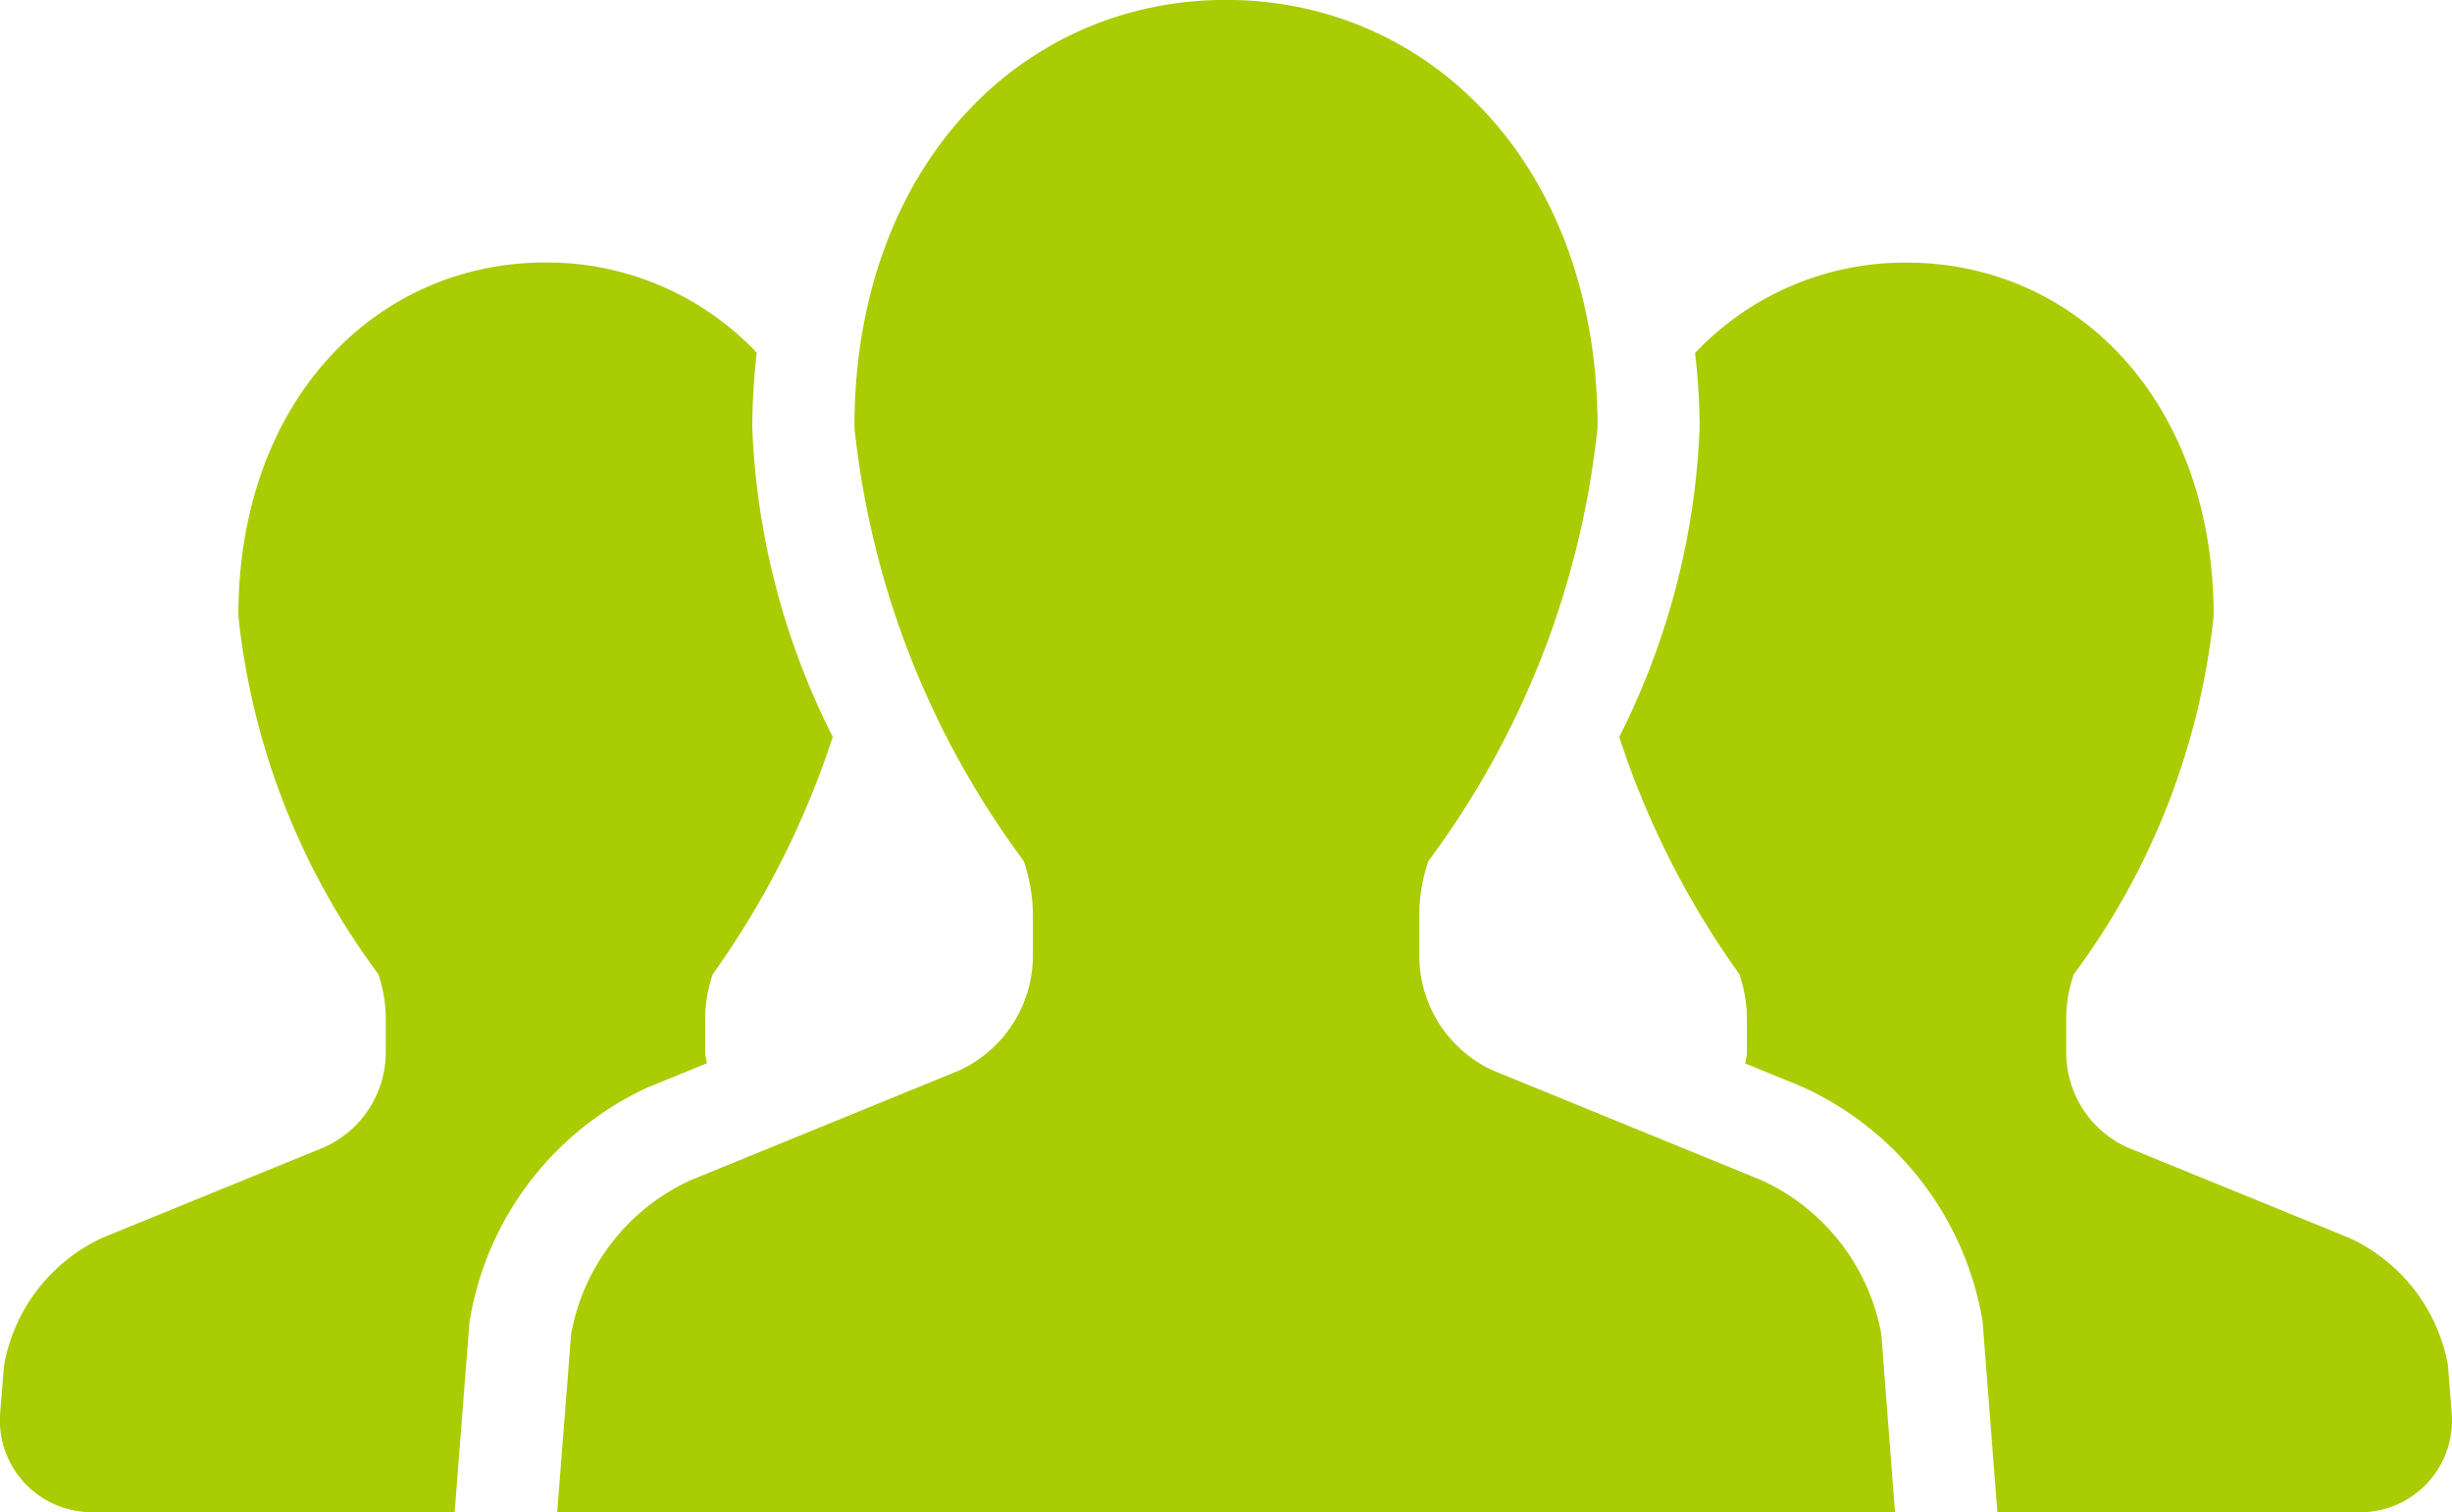
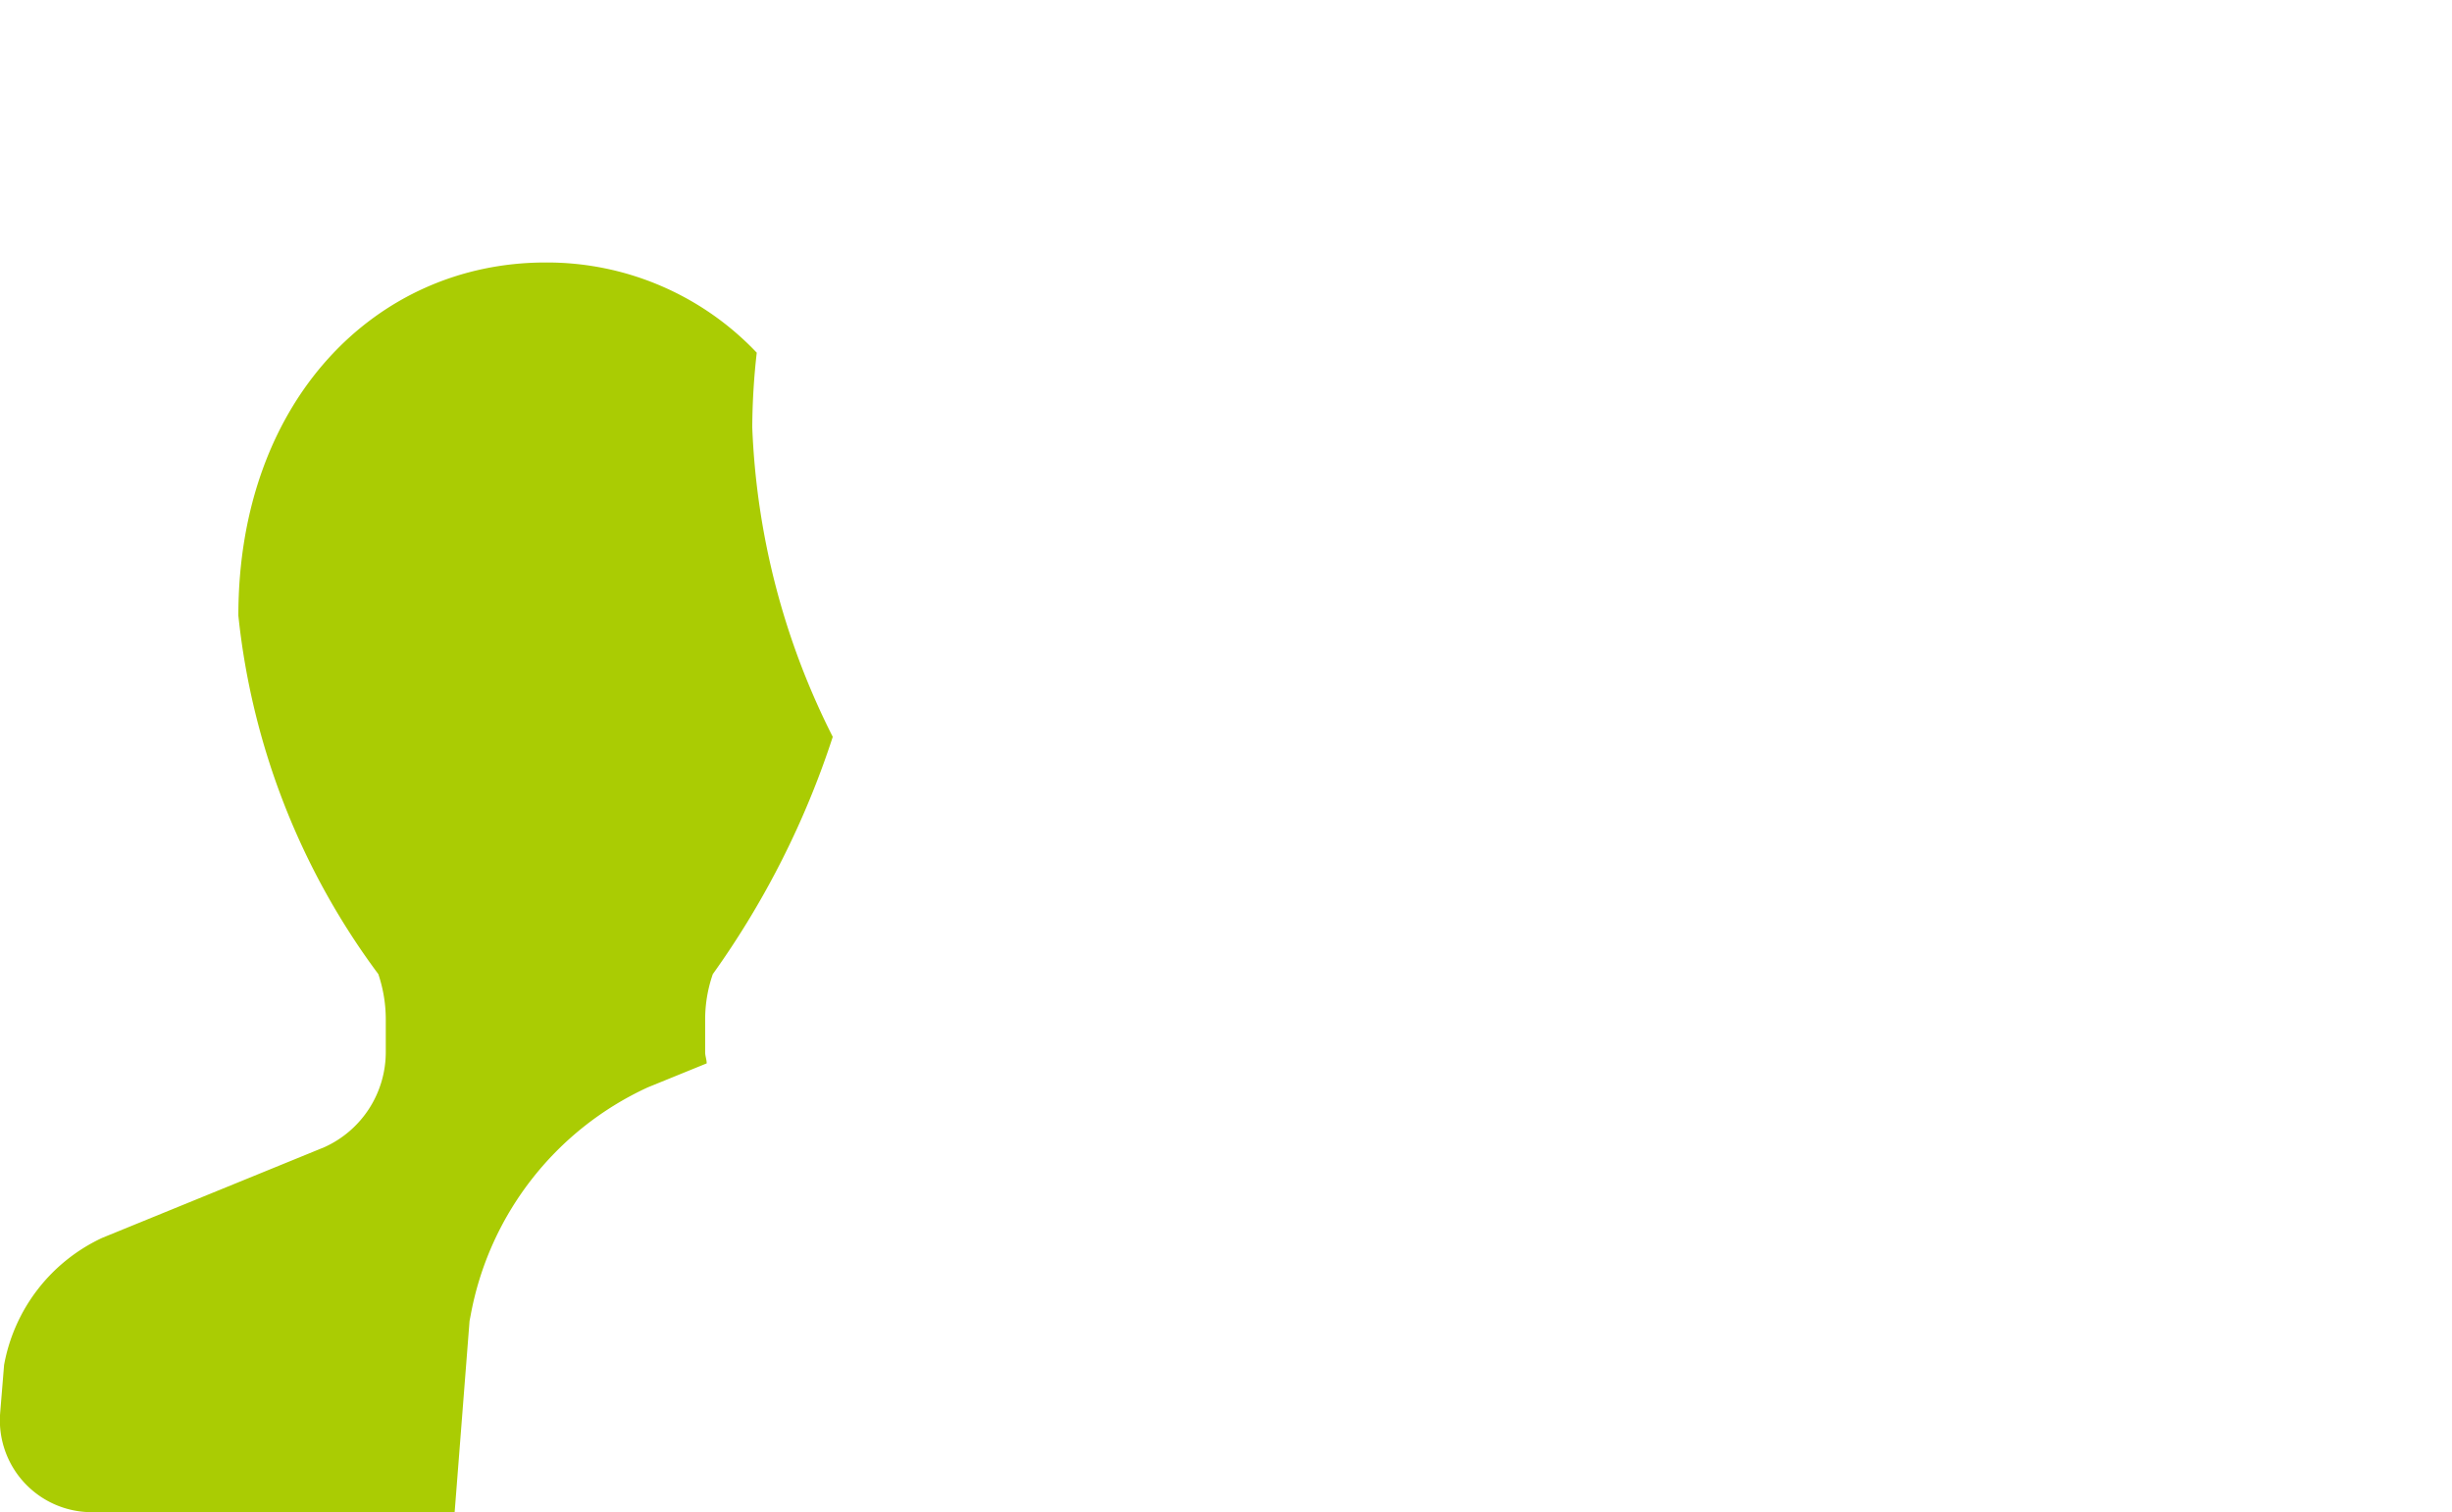
<svg xmlns="http://www.w3.org/2000/svg" width="24" height="14.805" viewBox="0 0 24 14.805">
  <defs>
    <style>.a{fill:#aacc03;}</style>
  </defs>
  <g transform="translate(0.001 -98.078)">
    <path class="a" d="M6.916,160.747c0-.037-.015-.072-.015-.109v-.32a1.35,1.35,0,0,1,.075-.445A8.528,8.528,0,0,0,8.15,157.55a7.331,7.331,0,0,1-.788-3.031,6.775,6.775,0,0,1,.044-.73,2.826,2.826,0,0,0-2.069-.883c-1.659,0-3.005,1.354-3.005,3.457a7.118,7.118,0,0,0,1.37,3.51,1.388,1.388,0,0,1,.073.445v.32a1.022,1.022,0,0,1-.6.929L1,162.455A1.709,1.709,0,0,0,.039,163.7L0,164.177a.9.9,0,0,0,.893.964H4.449l.146-1.873.01-.051a3.065,3.065,0,0,1,1.734-2.235Z" transform="translate(0 -52.258)" />
-     <path class="a" d="M346.227,163.7a1.706,1.706,0,0,0-.965-1.244l-2.176-.888a1.02,1.02,0,0,1-.595-.929v-.32a1.35,1.35,0,0,1,.074-.445,7.12,7.12,0,0,0,1.369-3.51c0-2.1-1.345-3.457-3.007-3.457a2.826,2.826,0,0,0-2.069.885,6.546,6.546,0,0,1,.045.728,7.341,7.341,0,0,1-.787,3.031,8.507,8.507,0,0,0,1.176,2.323,1.389,1.389,0,0,1,.074.445v.32c0,.037-.012.072-.016.109l.539.22a3.083,3.083,0,0,1,1.774,2.249l.009.051.145,1.874h3.556a.9.9,0,0,0,.892-.964Z" transform="translate(-322.268 -52.258)" />
-     <path class="a" d="M128.112,109.634l-2.632-1.076a1.237,1.237,0,0,1-.72-1.124v-.388a1.63,1.63,0,0,1,.09-.539,8.612,8.612,0,0,0,1.655-4.247c0-2.546-1.628-4.183-3.637-4.183s-3.637,1.637-3.637,4.183a8.608,8.608,0,0,0,1.657,4.247,1.668,1.668,0,0,1,.09.539v.388a1.24,1.24,0,0,1-.721,1.124l-2.632,1.076a2.06,2.06,0,0,0-1.167,1.505l-.136,1.744h13.094l-.134-1.744A2.066,2.066,0,0,0,128.112,109.634Z" transform="translate(-110.869)" />
  </g>
</svg>